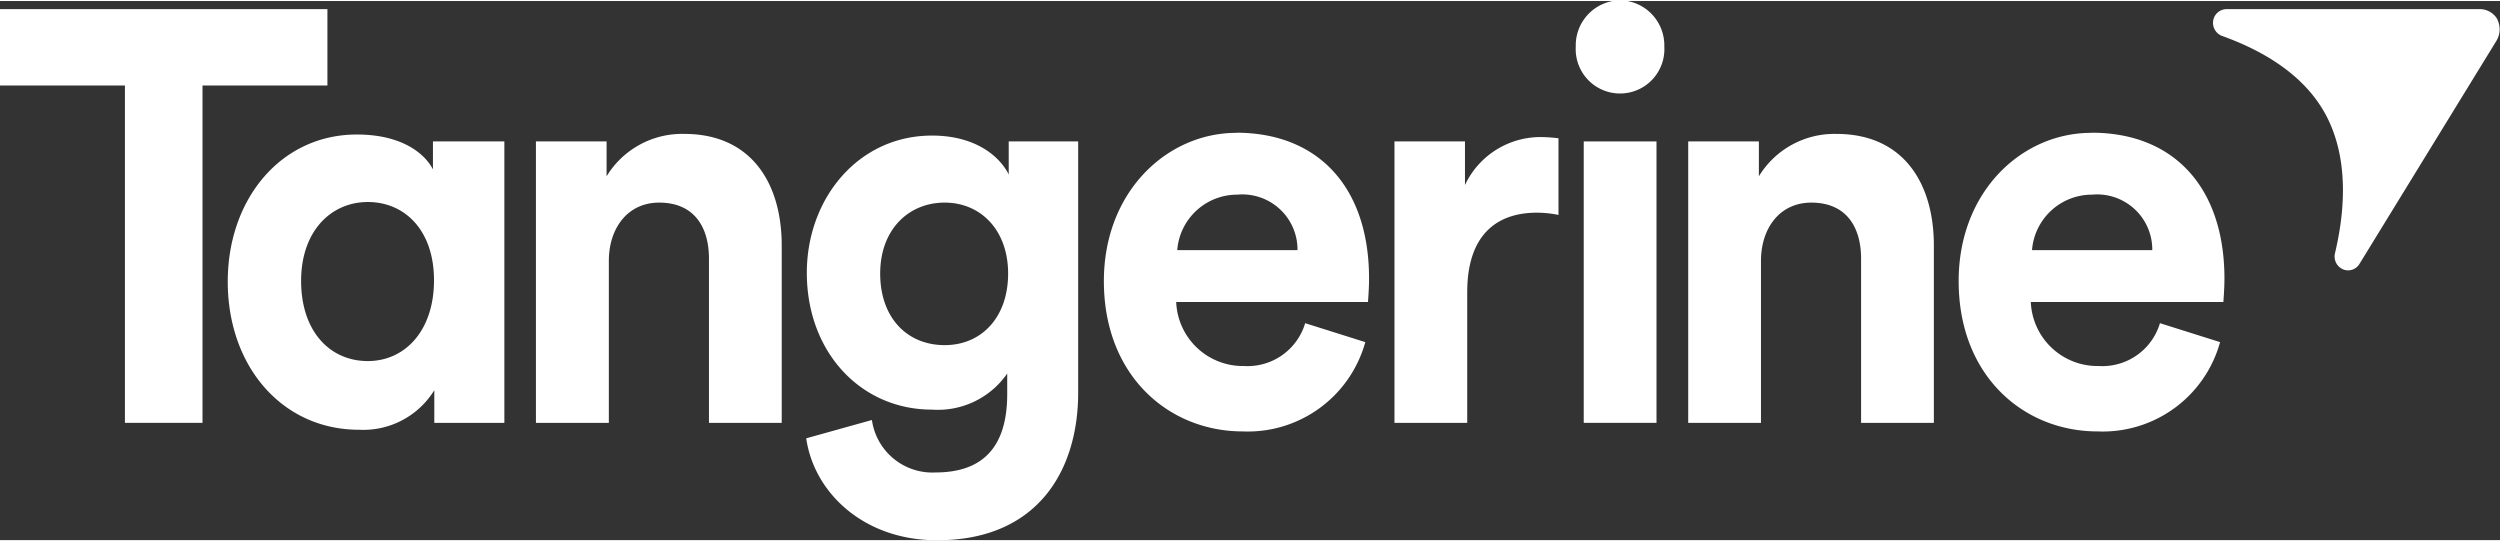
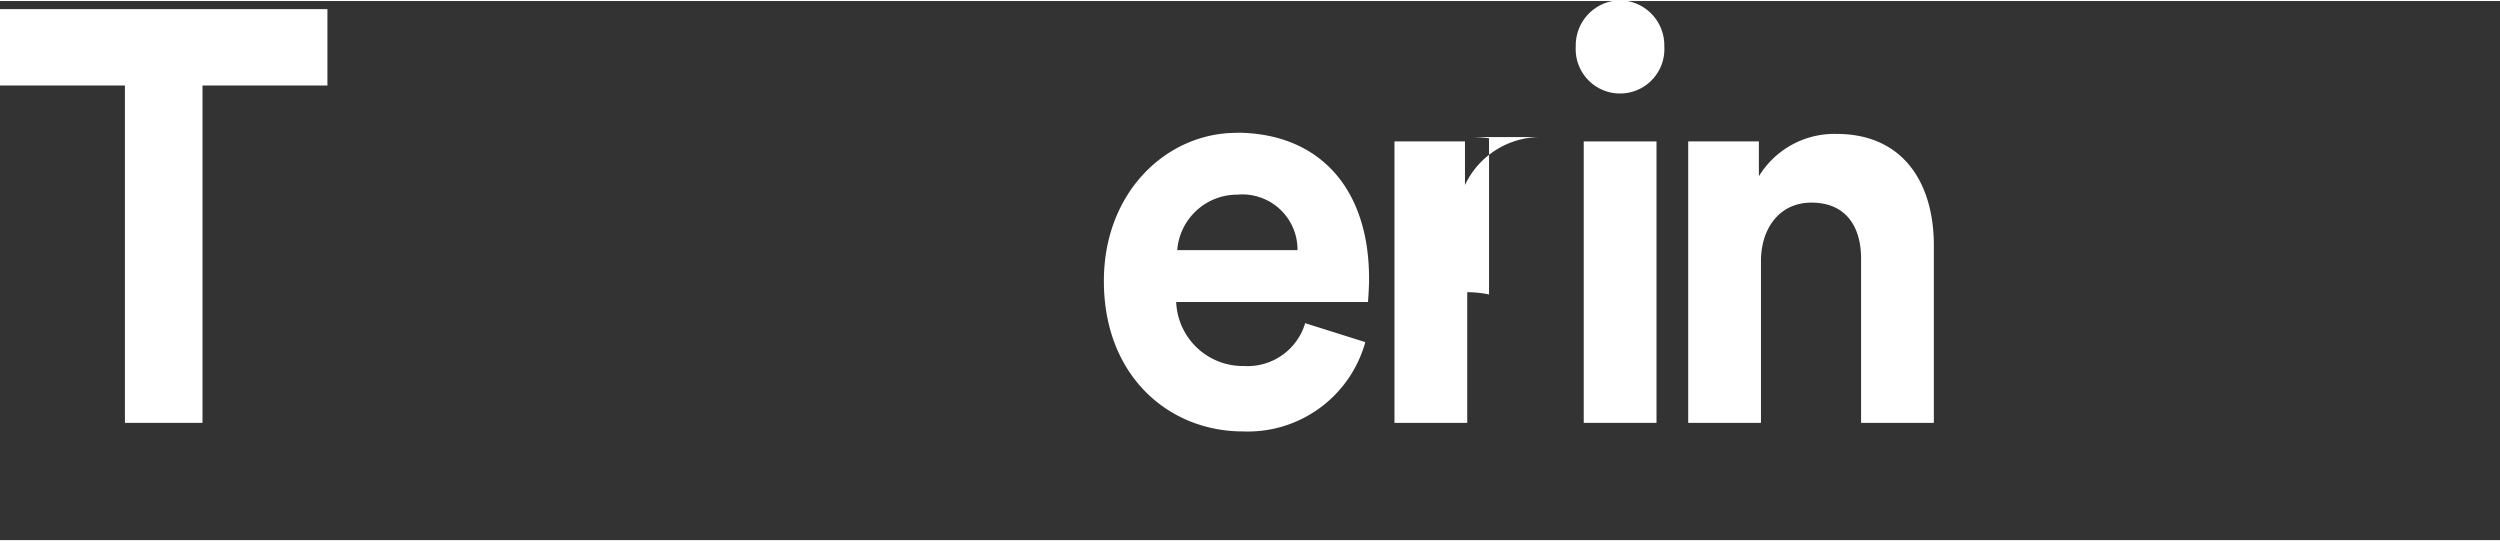
<svg xmlns="http://www.w3.org/2000/svg" id="Layer_1" data-name="Layer 1" width="2.31in" height="0.5in" viewBox="0 0 166.3 35.86">
  <rect x="0" y="0" width="166.3" height="35.86" fill="#333333" stroke="none" />
  <defs>
    <style>.cls-1{fill:#fff;}</style>
  </defs>
  <title>tangerine-logo-white</title>
  <g id="Page-1">
    <g id="Print_Transactions_AccountTime" data-name="Print Transactions AccountTime">
      <g id="TangerineLogo-Copy">
        <polygon id="Fill-1" class="cls-1" points="0 0.54 0 5.62 8.31 5.62 8.31 28.06 13.47 28.06 13.47 5.62 21.78 5.62 21.78 0.54 0 0.54" />
-         <path id="Fill-2" class="cls-1" d="M24.47,24c-2.55,0-4.44-2-4.44-5.33s2-5.25,4.44-5.25,4.4,1.86,4.4,5.21S26.94,24,24.47,24ZM28.8,11.25c-.51-1-2-2.32-5.06-2.32-5.06,0-8.59,4.3-8.59,9.78,0,5.67,3.64,9.86,8.74,9.86a5.55,5.55,0,0,0,5-2.63v2.17h4.66V9.39H28.8Z" transform="translate(0 -0.05)" />
-         <path id="Fill-4" class="cls-1" d="M45.52,8.89a5.88,5.88,0,0,0-5.17,2.82V9.39h-4.7V28.11H40.5V17.34c0-2.17,1.24-3.88,3.35-3.88,2.33,0,3.31,1.63,3.31,3.73V28.11H52V16.31c0-4.11-2-7.42-6.48-7.42" transform="translate(0 -0.05)" />
-         <path id="Fill-6" class="cls-1" d="M62.84,22.94c-2.51,0-4.29-1.83-4.29-4.76s1.89-4.72,4.29-4.72,4.22,1.83,4.22,4.72-1.75,4.76-4.22,4.76ZM67.1,11.59C66.48,10.34,64.84,9,62,9c-4.91,0-8.33,4.19-8.33,9.13,0,5.25,3.56,9.1,8.33,9.1a5.61,5.61,0,0,0,5-2.4v1.37c0,3.61-1.71,5.21-4.77,5.21A4.06,4.06,0,0,1,58,27.92l-4.37,1.22c.51,3.58,3.79,6.78,8.7,6.78,6.73,0,9.39-4.68,9.39-9.82V9.39H67.1Z" transform="translate(0 -0.05)" />
        <path id="Fill-8" class="cls-1" d="M78.31,16.62a4,4,0,0,1,4-3.69,3.67,3.67,0,0,1,4,3.69Zm3.93-7.8c-4.58,0-8.81,3.88-8.81,9.86,0,6.32,4.33,10,9.24,10a8.11,8.11,0,0,0,8.15-5.94l-4-1.26a4,4,0,0,1-4.07,2.85,4.44,4.44,0,0,1-4.51-4.26H91c0-.08.07-.84.07-1.56,0-6-3.31-9.7-8.85-9.7Z" transform="translate(0 -0.05)" />
        <polygon id="Fill-10" class="cls-1" points="105.35 28.06 110.19 28.06 110.19 9.34 105.35 9.34 105.35 28.06" />
        <path id="Fill-12" class="cls-1" d="M117,11.71V9.39h-4.7V28.11h4.84V17.34c0-2.17,1.24-3.88,3.35-3.88,2.33,0,3.31,1.63,3.31,3.73V28.11h4.84V16.31c0-4.11-2-7.42-6.48-7.42A5.88,5.88,0,0,0,117,11.71Z" transform="translate(0 -0.05)" />
-         <path id="Fill-13" class="cls-1" d="M135.17,16.62a4,4,0,0,1,4-3.69,3.67,3.67,0,0,1,4,3.69Zm3.93-7.8c-4.59,0-8.81,3.88-8.81,9.86,0,6.32,4.33,10,9.24,10a8.1,8.1,0,0,0,8.15-5.94l-4-1.26a4,4,0,0,1-4.08,2.85,4.44,4.44,0,0,1-4.51-4.26h12.81c0-.08.07-.84.07-1.56,0-6-3.31-9.7-8.84-9.7Z" transform="translate(0 -0.05)" />
        <path id="Fill-14" class="cls-1" d="M107.77,0a3,3,0,0,0-2.95,3.08,2.95,2.95,0,1,0,5.89,0A3,3,0,0,0,107.77,0" transform="translate(0 -0.05)" />
-         <path id="Fill-16" class="cls-1" d="M102.54,9.1a5.55,5.55,0,0,0-5.09,3.19V9.39H92.76V28.11H97.6V19.42c0-4,2.15-5.29,4.62-5.29a7,7,0,0,1,1.45.15V9.18a10.44,10.44,0,0,0-1.13-.08" transform="translate(0 -0.05)" />
-         <path id="Fill-17" class="cls-1" d="M166.15,1.31A1.35,1.35,0,0,0,165,.59H148.1a.91.91,0,0,0-.88.77.93.93,0,0,0,.56,1c2,.72,5.38,2.23,7,5.39s1.06,6.91.54,9.09a.93.93,0,0,0,.54,1.06.88.88,0,0,0,1.09-.36l9.11-14.84a1.48,1.48,0,0,0,.06-1.43" transform="translate(0 -0.05)" />
+         <path id="Fill-16" class="cls-1" d="M102.54,9.1a5.55,5.55,0,0,0-5.09,3.19V9.39H92.76V28.11H97.6V19.42a7,7,0,0,1,1.45.15V9.18a10.44,10.44,0,0,0-1.13-.08" transform="translate(0 -0.05)" />
      </g>
    </g>
  </g>
</svg>